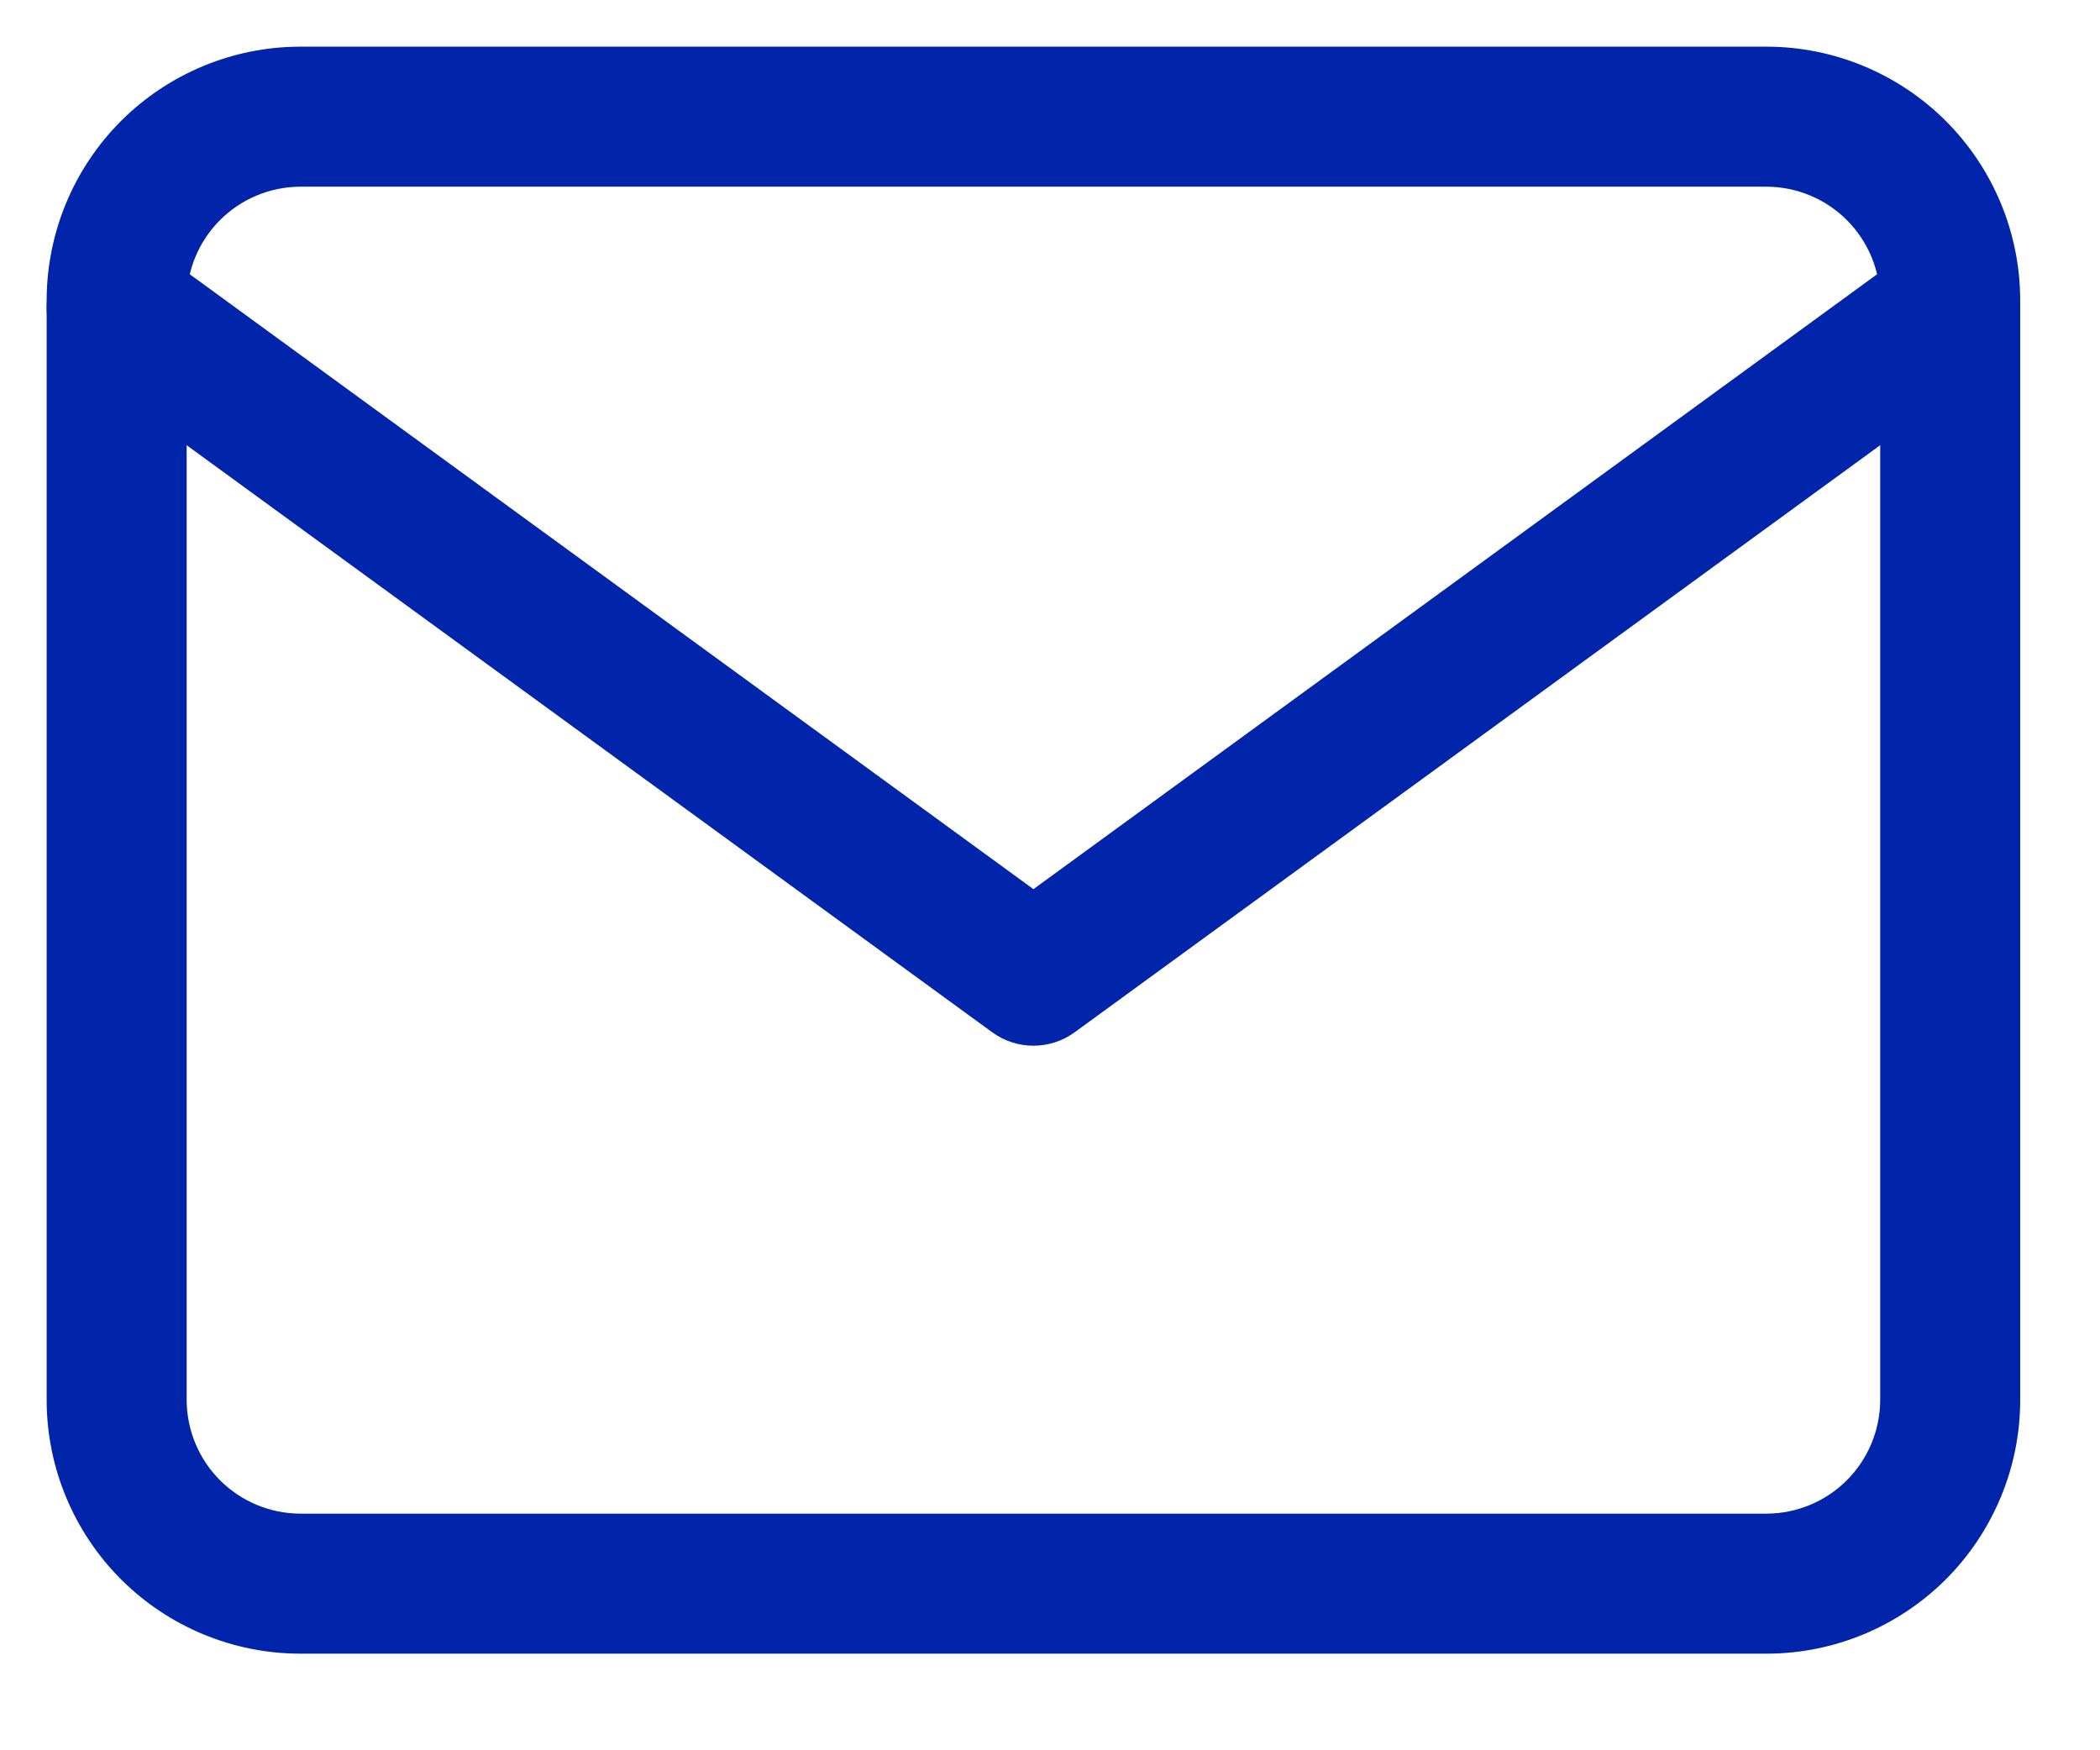
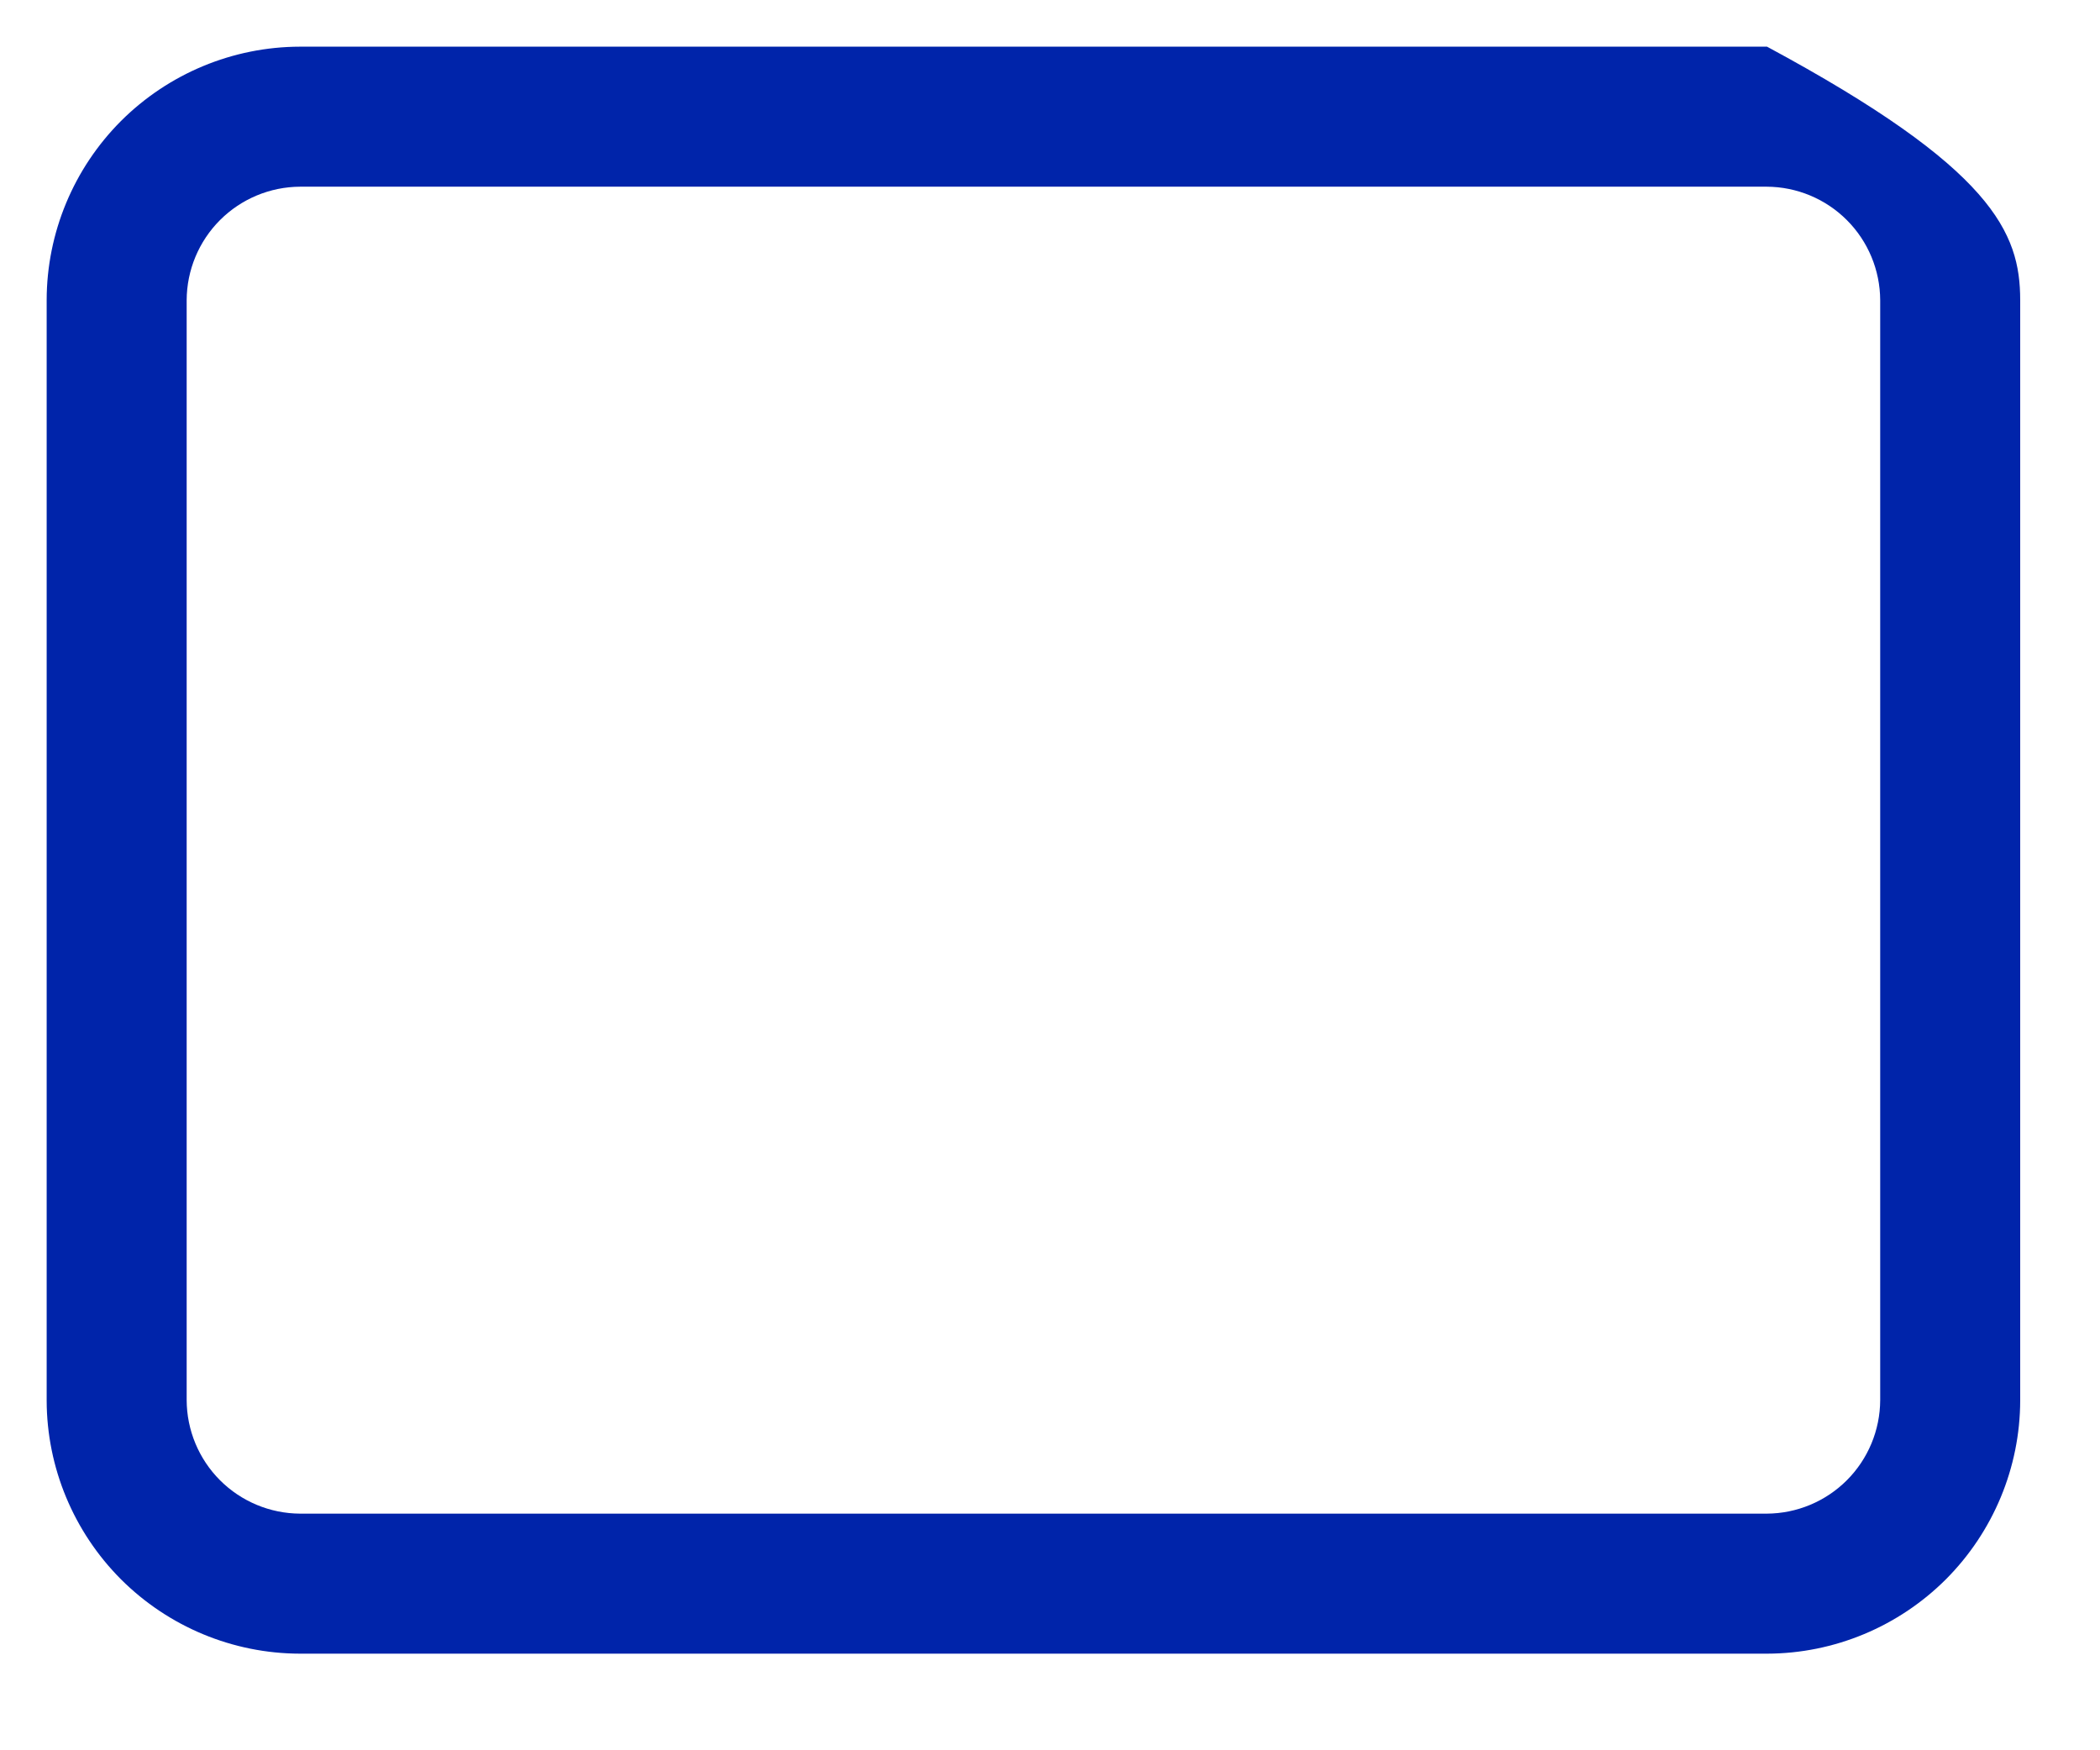
<svg xmlns="http://www.w3.org/2000/svg" width="18" height="15" viewBox="0 0 18 15" fill="none">
-   <path fill-rule="evenodd" clip-rule="evenodd" d="M2.572 0.4H15.146C15.721 0.401 16.272 0.631 16.679 1.037C17.085 1.444 17.315 1.995 17.316 2.571L17.316 2.572L17.316 12L17.316 12.002C17.315 12.577 17.085 13.128 16.679 13.535C16.272 13.941 15.721 14.171 15.146 14.172L15.144 14.172H2.572L2.571 14.172C1.995 14.171 1.444 13.941 1.037 13.535C0.631 13.128 0.401 12.577 0.4 12.002L0.4 12V2.571C0.401 1.995 0.631 1.444 1.037 1.037C1.444 0.631 1.995 0.401 2.571 0.4L2.572 0.4ZM2.573 1.6C2.315 1.601 2.068 1.704 1.886 1.886C1.704 2.068 1.601 2.315 1.6 2.573V11.999C1.601 12.257 1.704 12.504 1.886 12.686C2.068 12.868 2.315 12.971 2.573 12.972H15.143C15.401 12.971 15.648 12.868 15.83 12.686C16.012 12.504 16.115 12.257 16.116 11.999V2.573C16.115 2.315 16.012 2.068 15.83 1.886C15.648 1.704 15.401 1.601 15.143 1.6H2.573Z" fill="#0024AA" />
-   <path fill-rule="evenodd" clip-rule="evenodd" d="M0.515 2.283C0.71 2.015 1.086 1.956 1.353 2.151L8.858 7.62L16.363 2.151C16.631 1.956 17.006 2.015 17.201 2.283C17.396 2.551 17.337 2.926 17.069 3.121L9.211 8.847C9.001 9 8.715 9 8.505 8.847L0.647 3.121C0.379 2.926 0.32 2.551 0.515 2.283Z" fill="#0024AA" />
+   <path fill-rule="evenodd" clip-rule="evenodd" d="M2.572 0.4H15.146C17.085 1.444 17.315 1.995 17.316 2.571L17.316 2.572L17.316 12L17.316 12.002C17.315 12.577 17.085 13.128 16.679 13.535C16.272 13.941 15.721 14.171 15.146 14.172L15.144 14.172H2.572L2.571 14.172C1.995 14.171 1.444 13.941 1.037 13.535C0.631 13.128 0.401 12.577 0.4 12.002L0.4 12V2.571C0.401 1.995 0.631 1.444 1.037 1.037C1.444 0.631 1.995 0.401 2.571 0.4L2.572 0.4ZM2.573 1.6C2.315 1.601 2.068 1.704 1.886 1.886C1.704 2.068 1.601 2.315 1.6 2.573V11.999C1.601 12.257 1.704 12.504 1.886 12.686C2.068 12.868 2.315 12.971 2.573 12.972H15.143C15.401 12.971 15.648 12.868 15.83 12.686C16.012 12.504 16.115 12.257 16.116 11.999V2.573C16.115 2.315 16.012 2.068 15.83 1.886C15.648 1.704 15.401 1.601 15.143 1.6H2.573Z" fill="#0024AA" />
</svg>